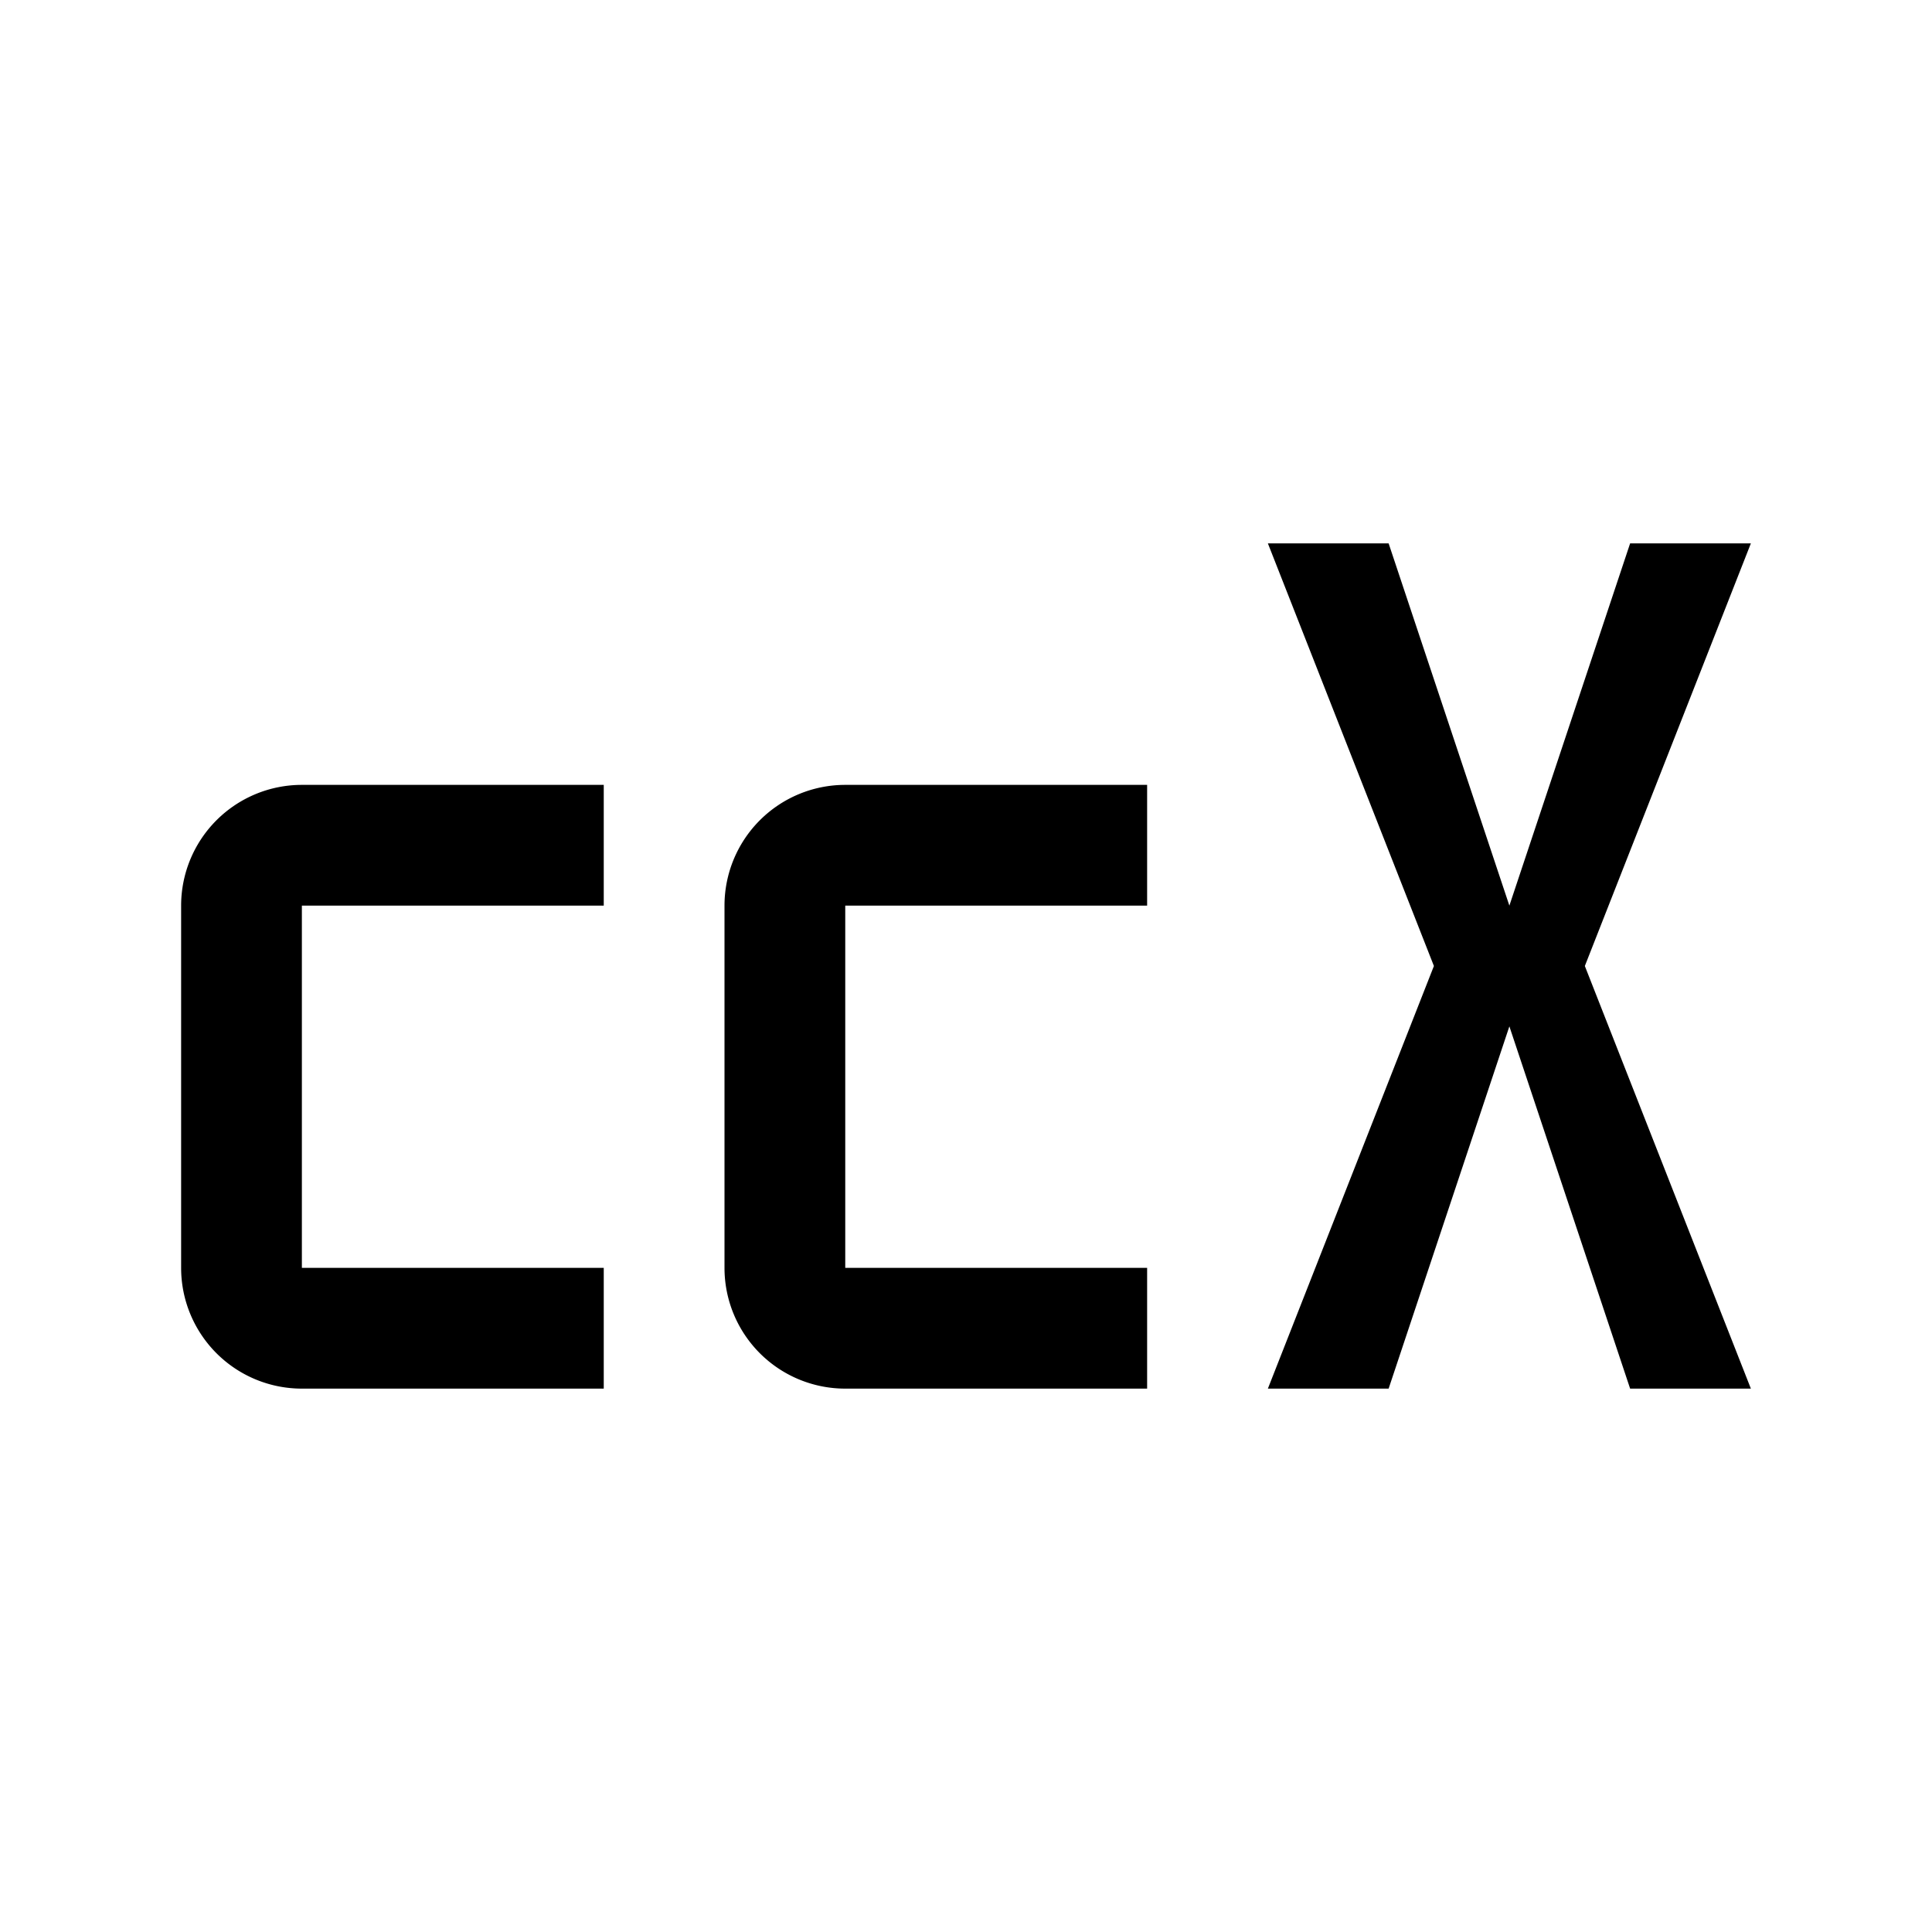
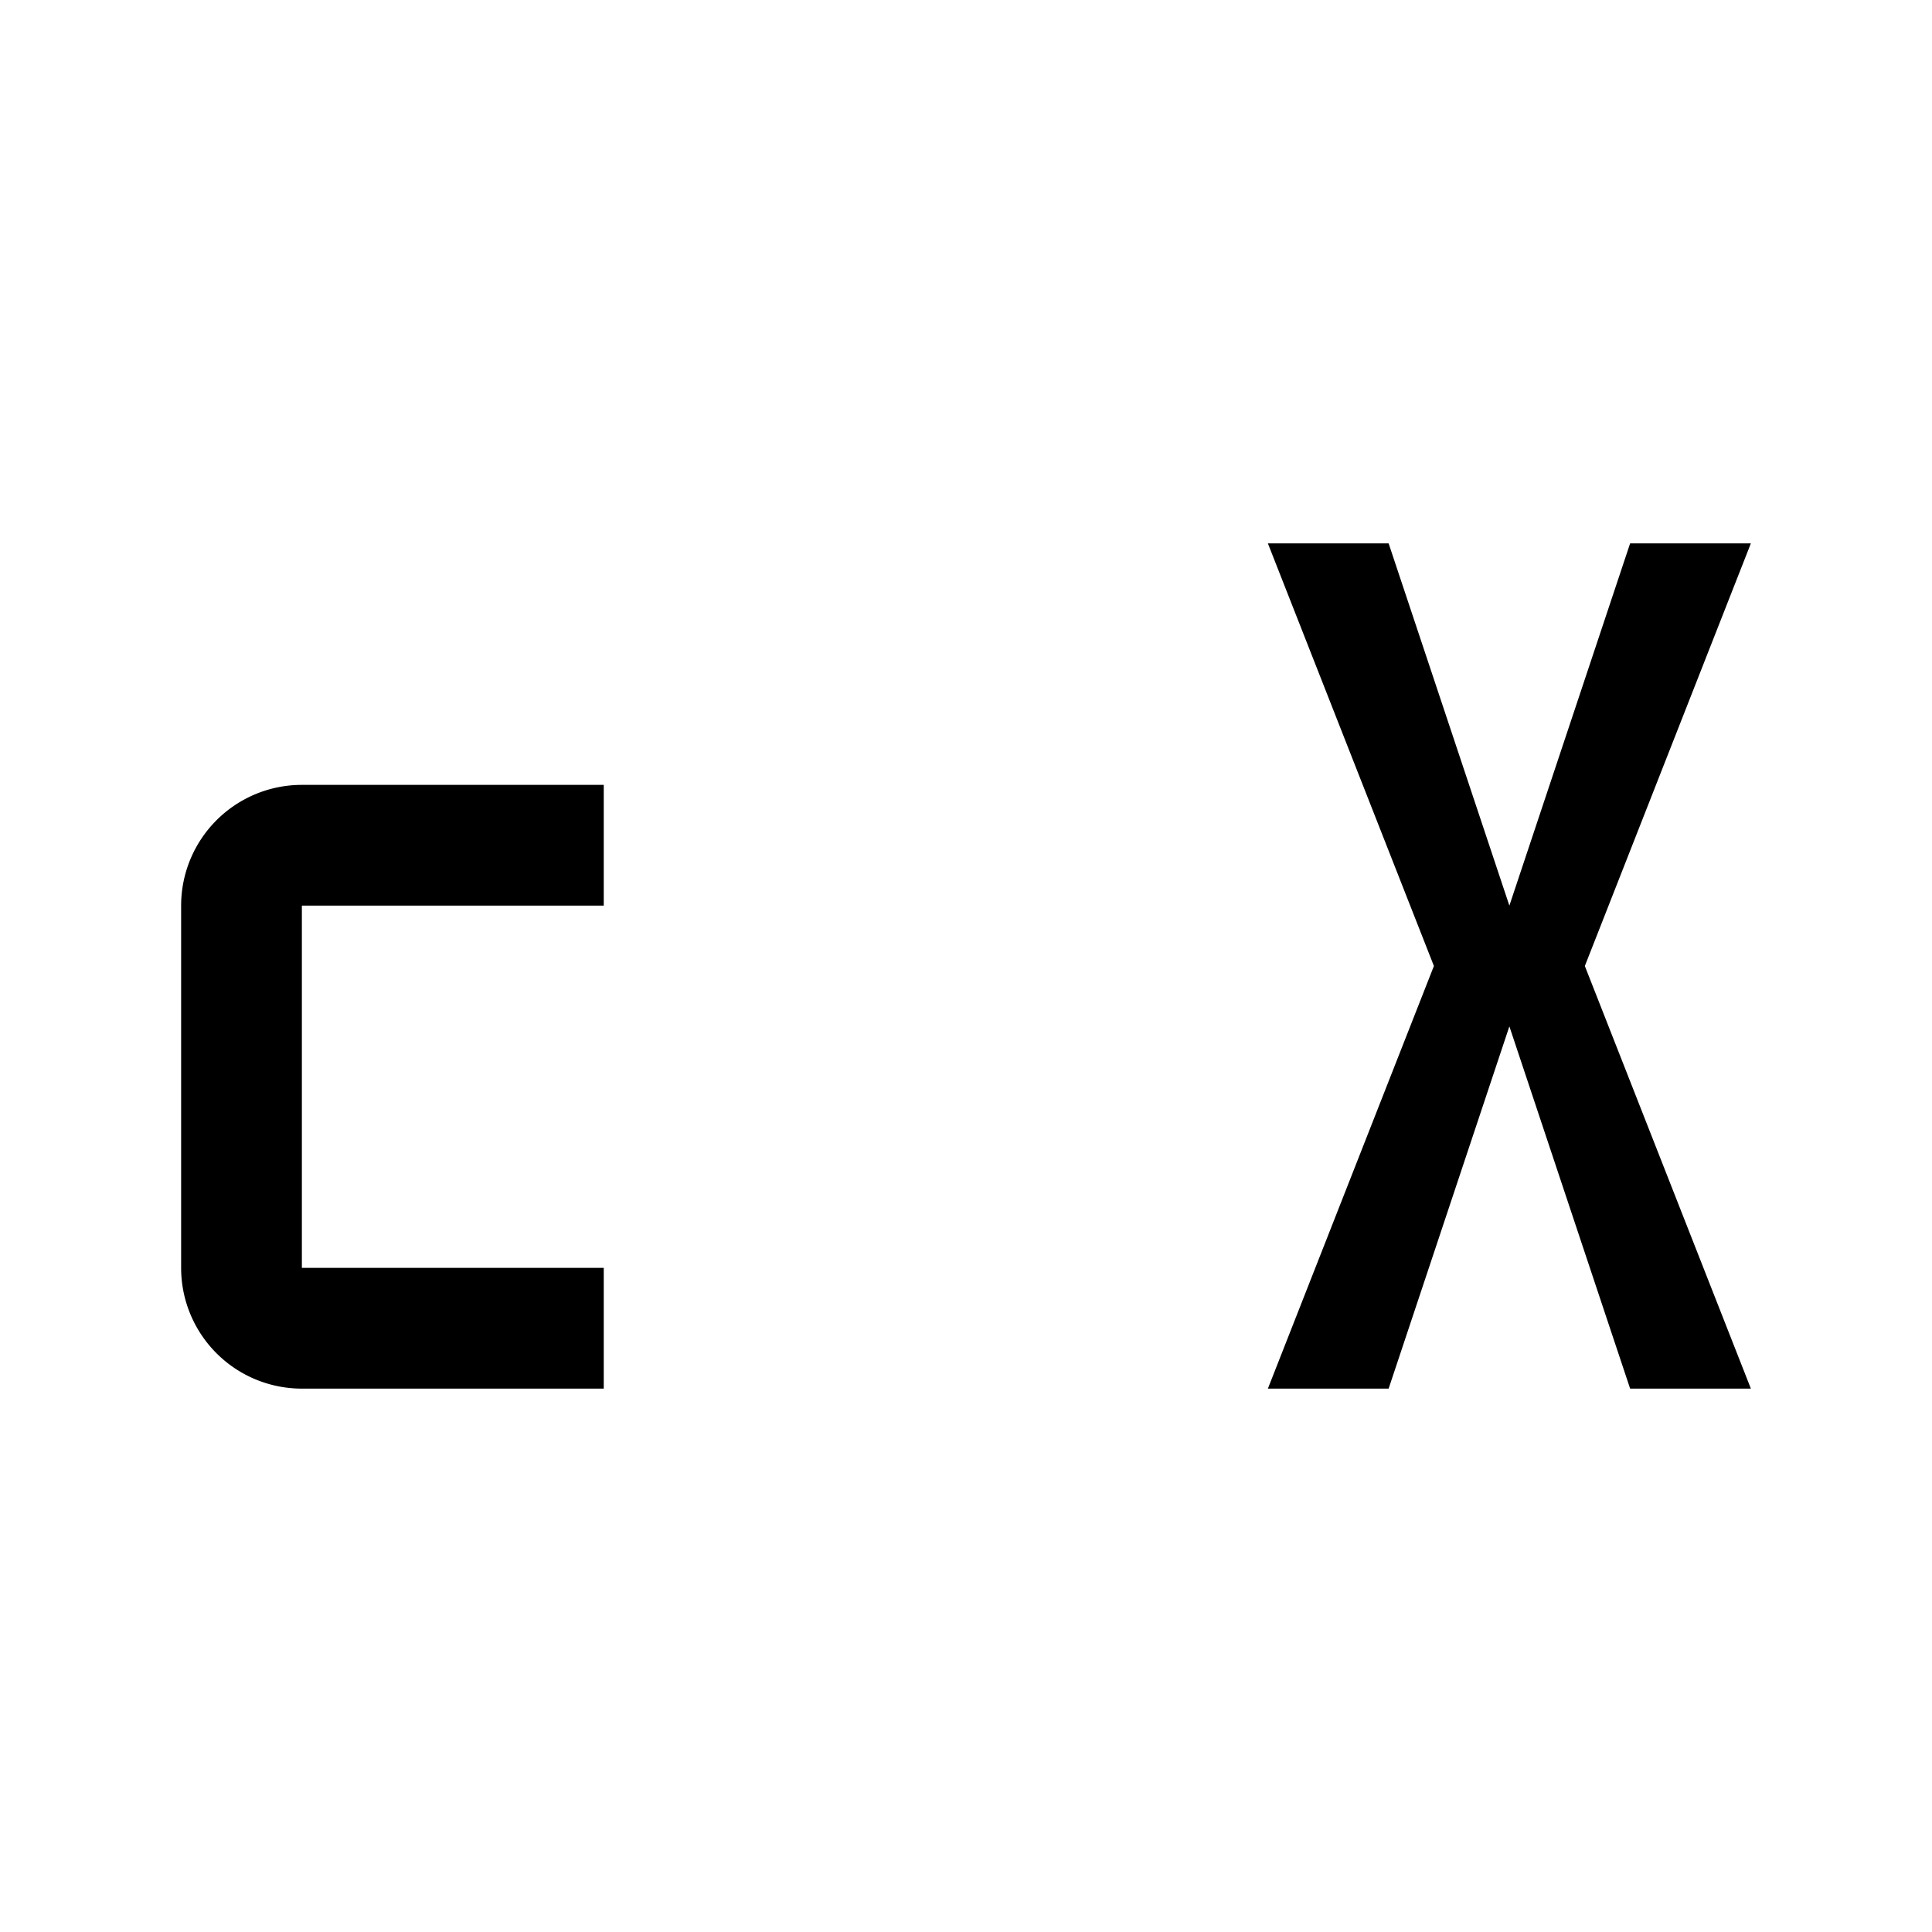
<svg xmlns="http://www.w3.org/2000/svg" id="icon" viewBox="0 0 32 32">
  <defs>
    <style>.cls-1{fill:none;}</style>
  </defs>
  <title>Q-research--ccX</title>
  <path d="M10,23H5a2,2,0,0,1-2-2V15a2,2,0,0,1,2-2h5v2H5v6h5Z" />
-   <path d="M19,23H14a2,2,0,0,1-2-2V15a2,2,0,0,1,2-2h5v2H14v6h5Z" />
  <polygon points="29 9 27 9 25 15 23 9 21 9 23.75 16 21 23 23 23 25 17 27 23 29 23 26.25 16 29 9" />
  <rect id="_Transparent_Rectangle_" data-name="&lt;Transparent Rectangle&gt;" class="cls-1" width="32" height="32" />
</svg>